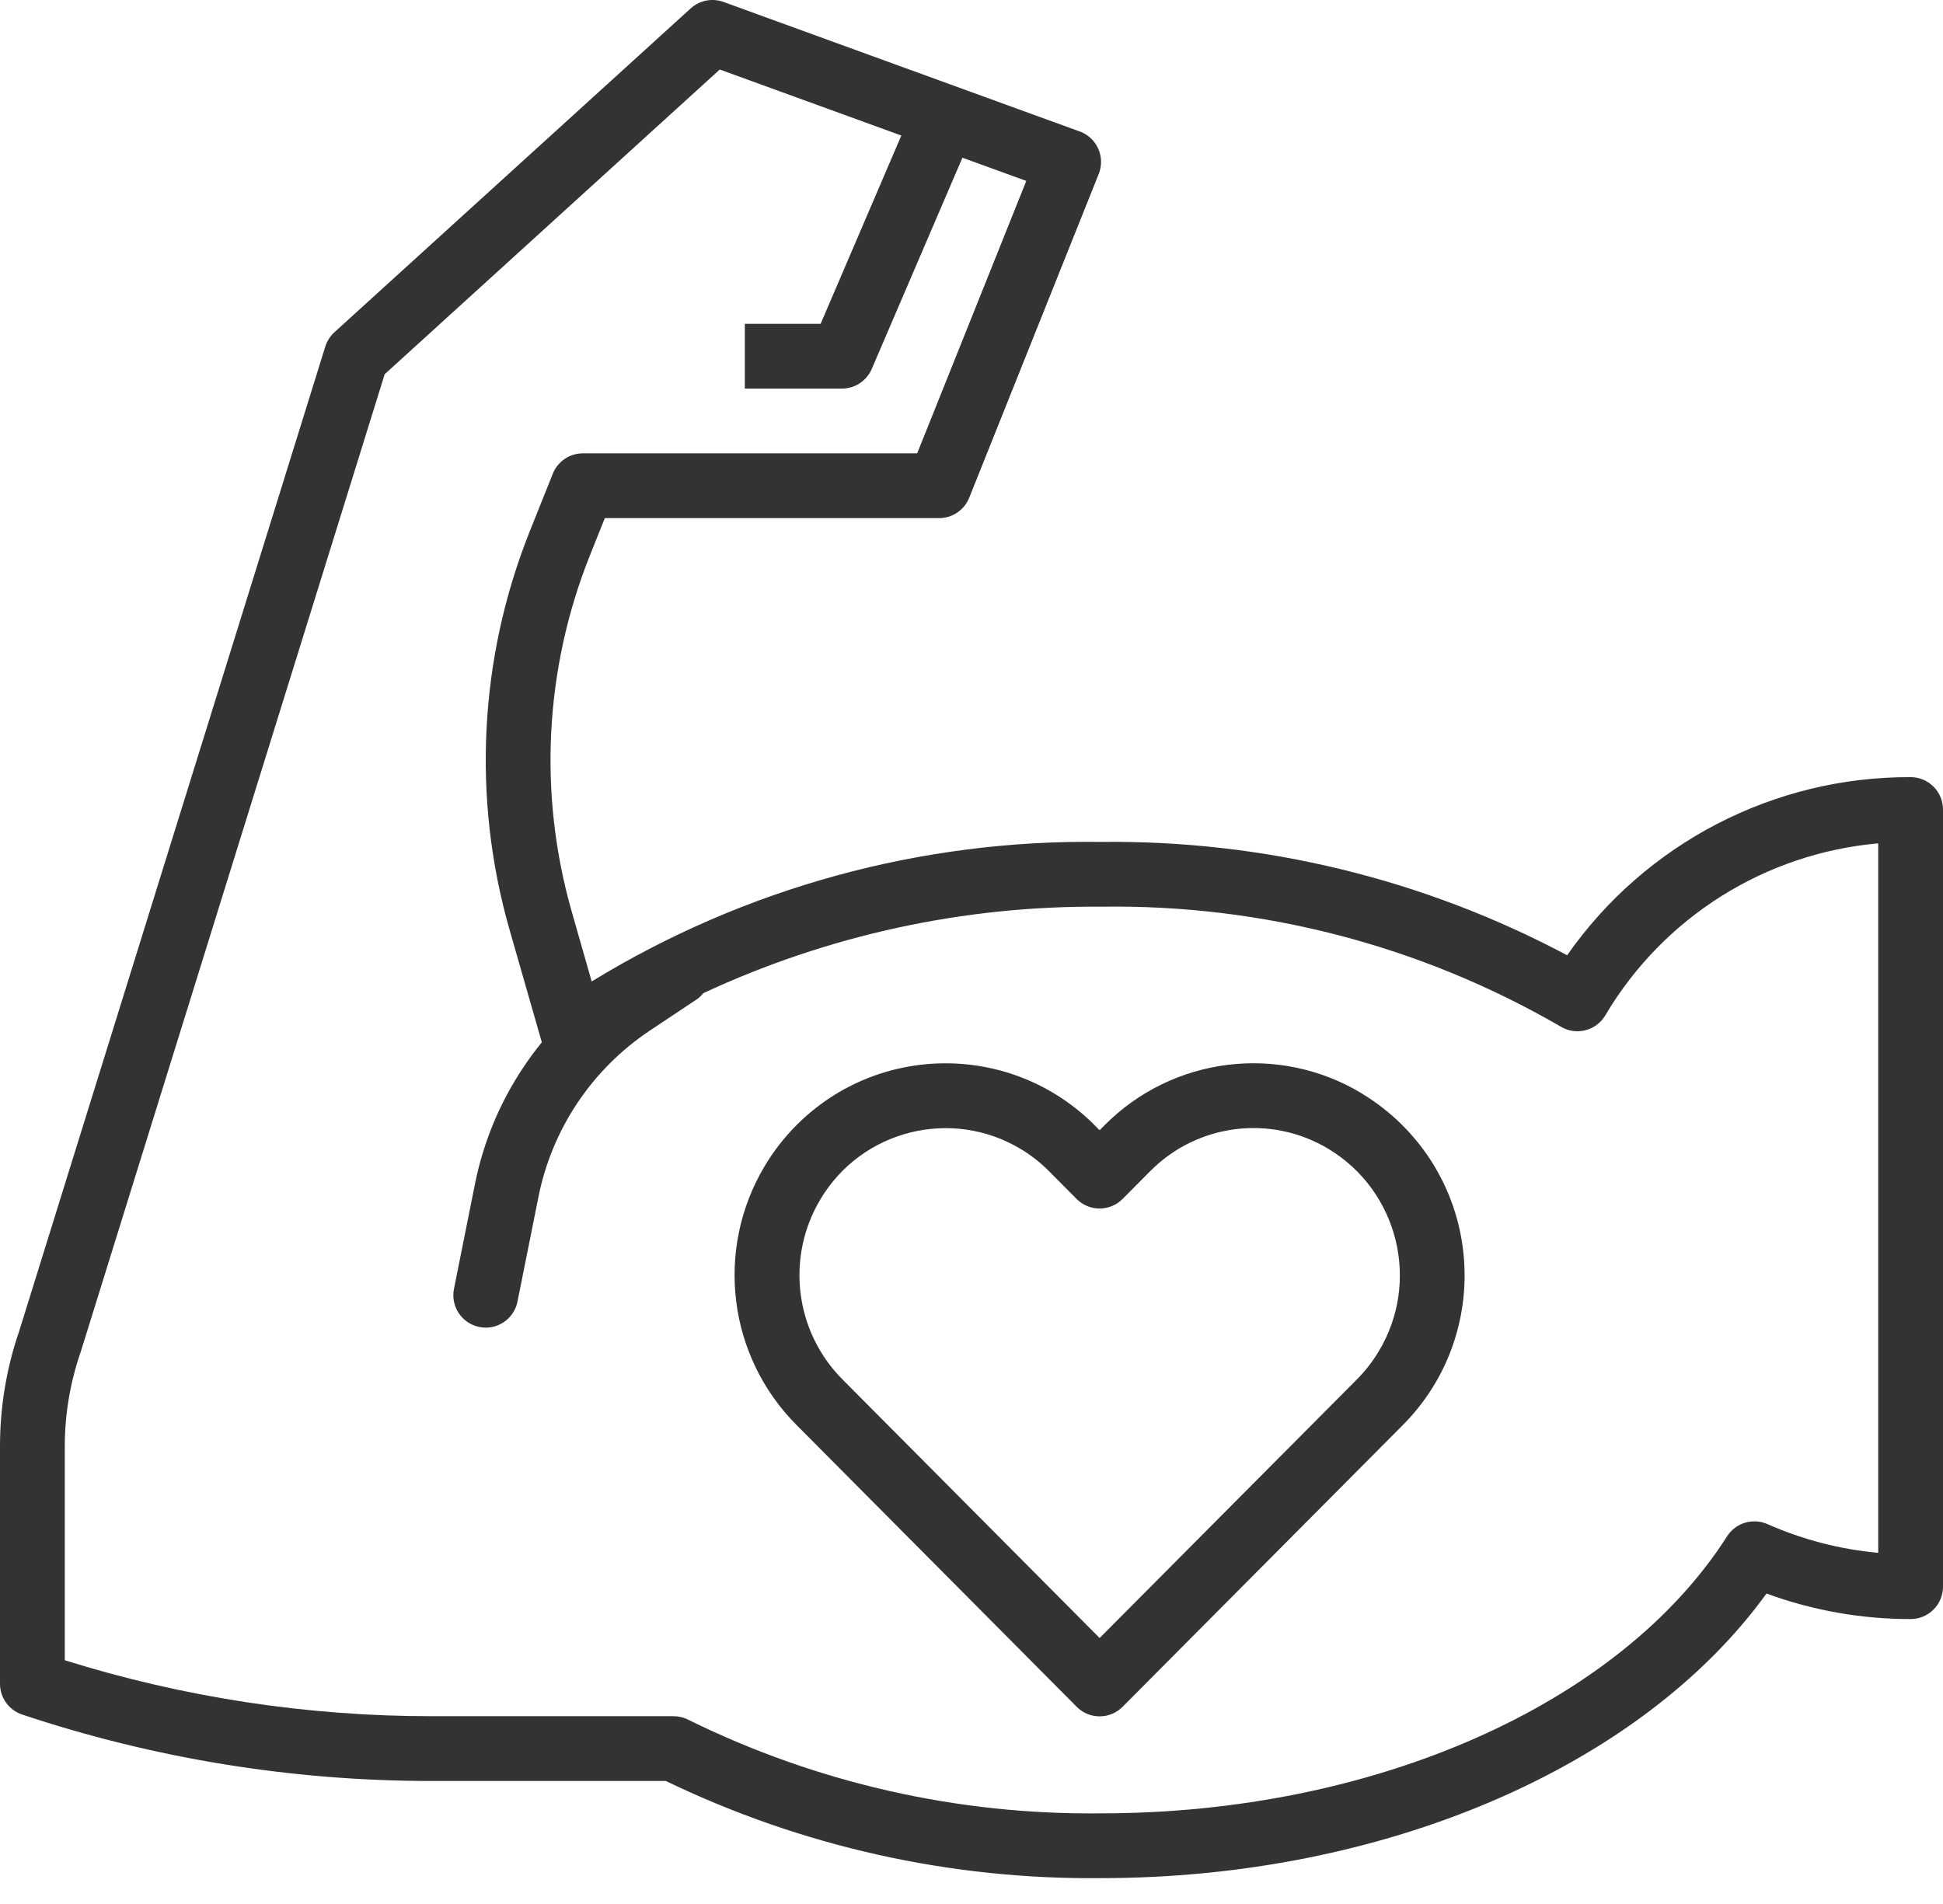
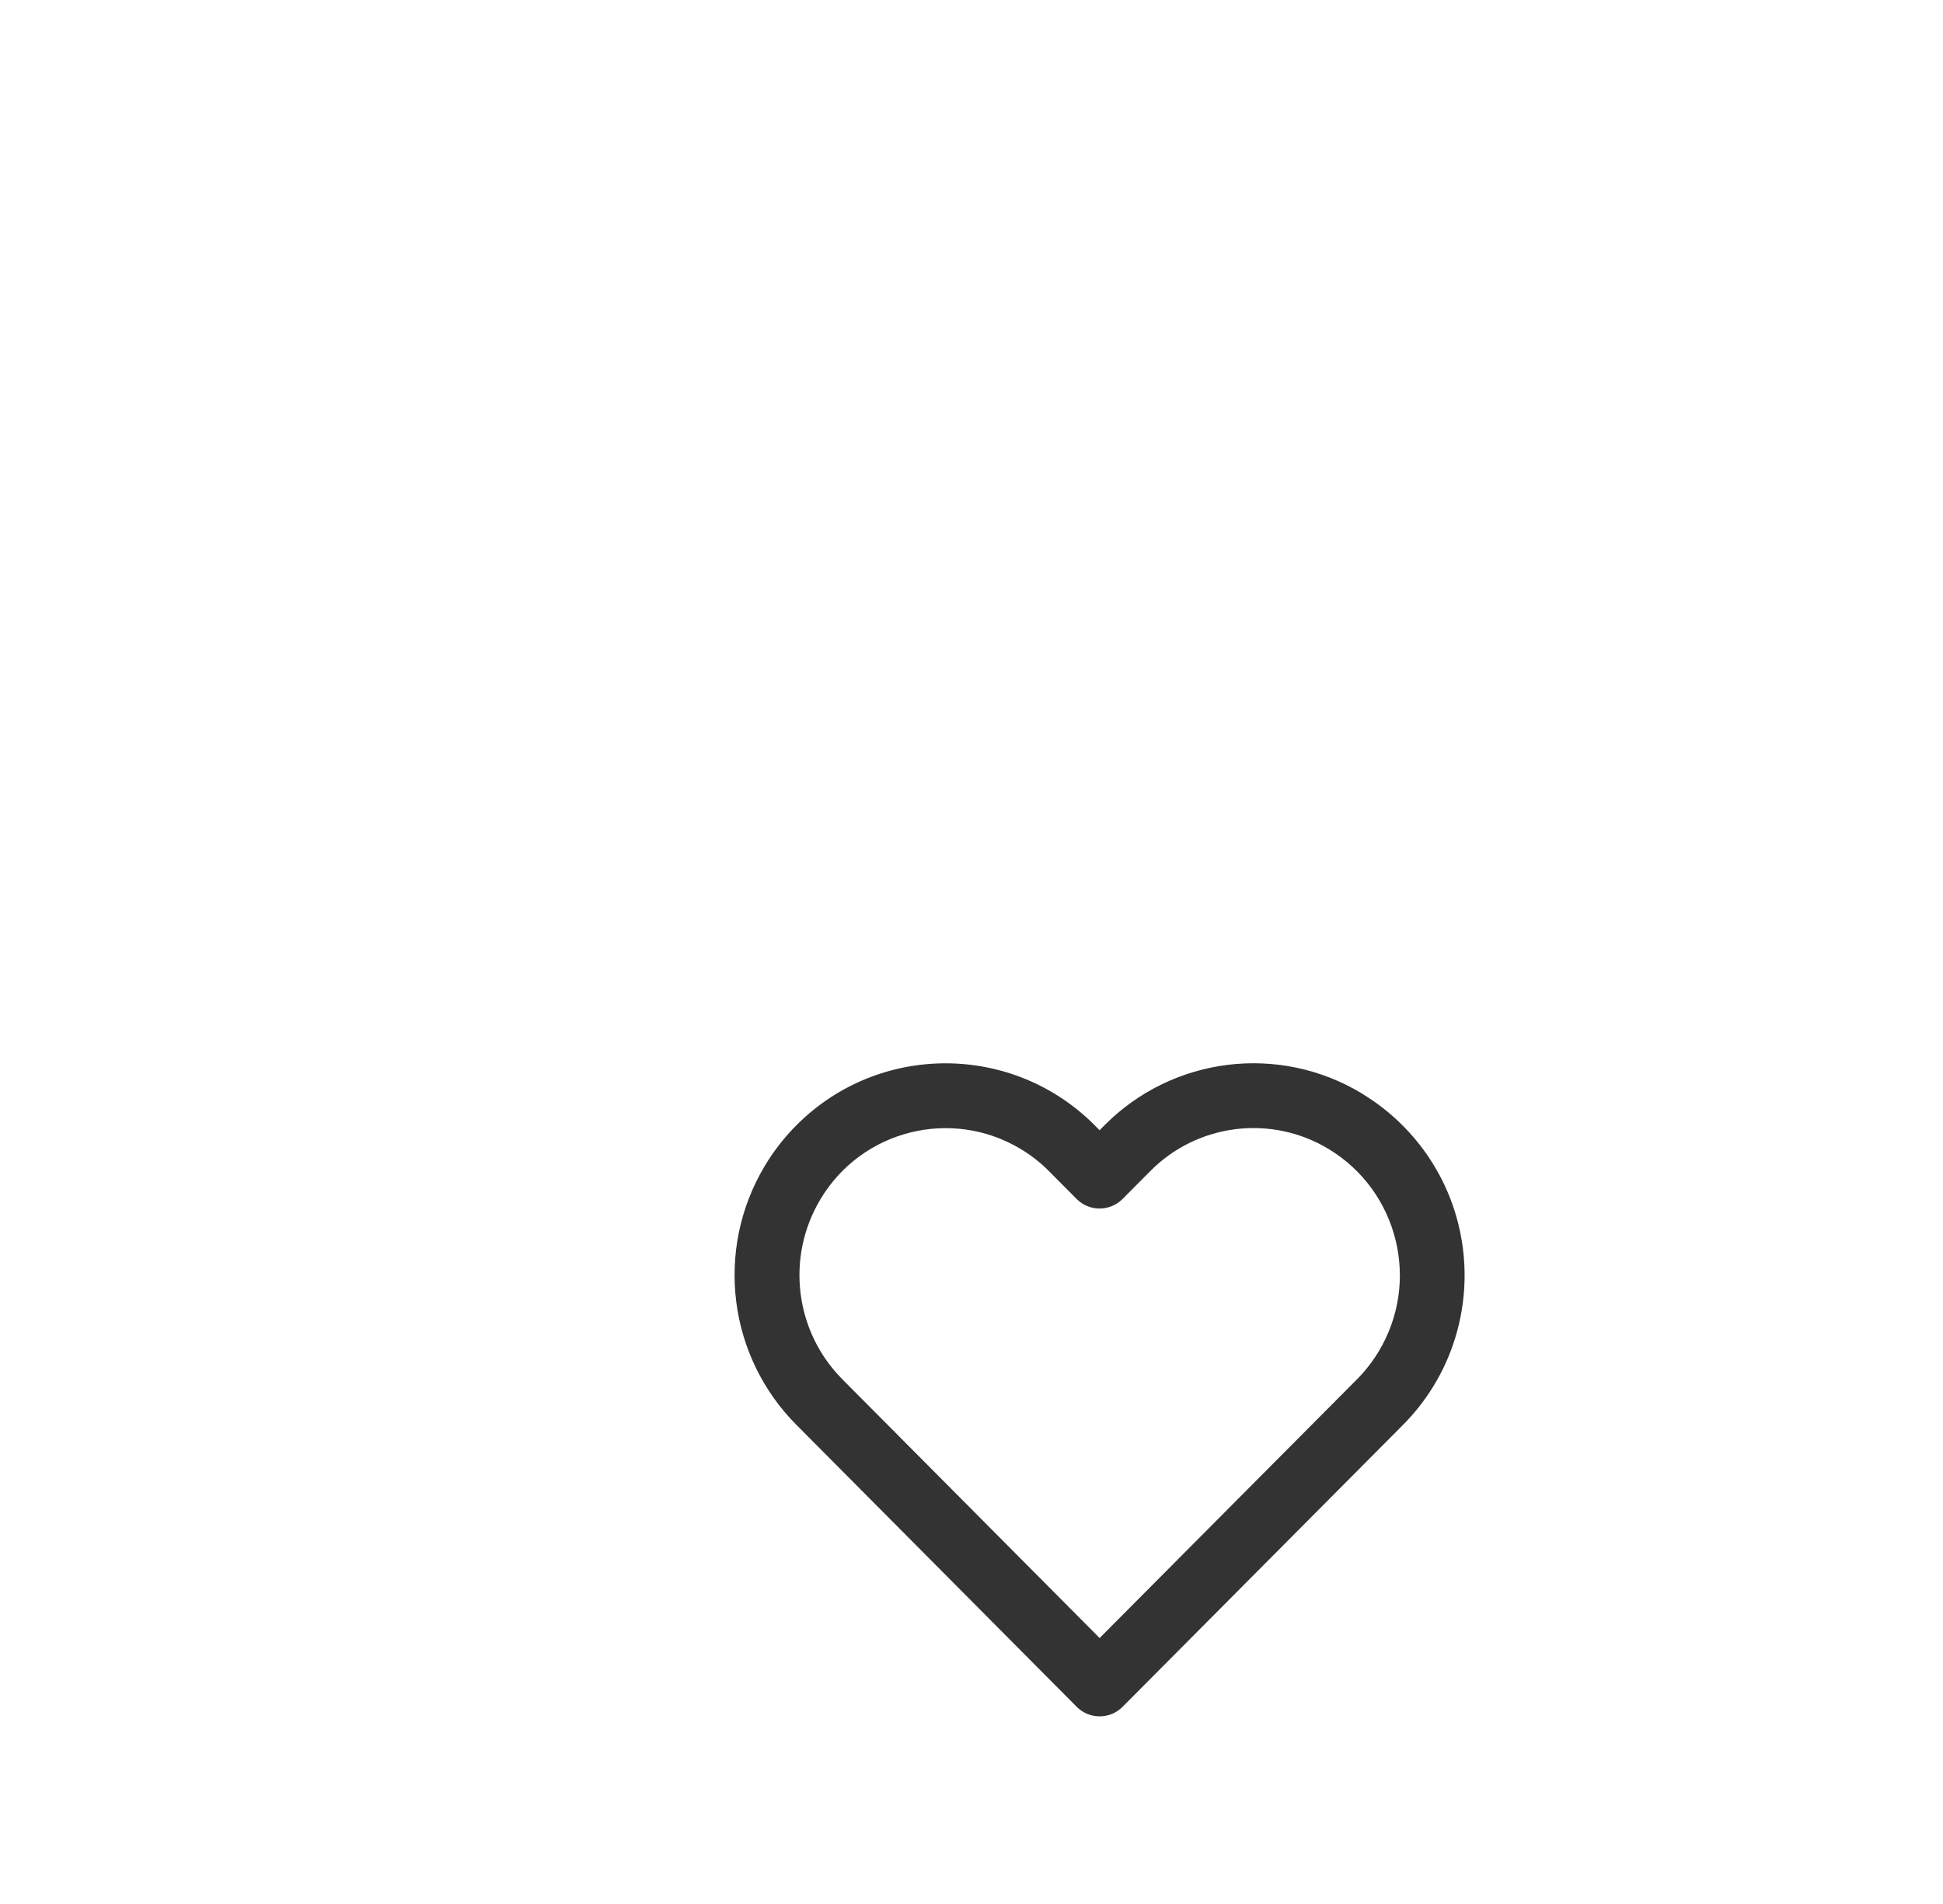
<svg xmlns="http://www.w3.org/2000/svg" width="50" height="49" viewBox="0 0 50 49" fill="none">
  <path d="M36.078 28.948C35.77 28.641 35.425 28.372 35.053 28.147L35.052 28.144C32.918 26.852 30.177 27.19 28.421 28.961L28.296 29.087L28.175 28.964C26.067 26.842 22.637 26.83 20.515 28.938C20.191 29.26 19.908 29.622 19.675 30.014C18.394 32.162 18.733 34.905 20.5 36.675L27.707 43.925C28.031 44.252 28.559 44.253 28.885 43.928C28.886 43.927 28.887 43.926 28.888 43.925L36.099 36.675C38.227 34.535 38.218 31.076 36.078 28.948ZM35.474 34.787C35.317 35.046 35.13 35.286 34.917 35.5L28.297 42.155L21.68 35.5C20.452 34.266 20.219 32.356 21.113 30.863C22.174 29.084 24.476 28.502 26.255 29.563C26.524 29.723 26.772 29.917 26.993 30.139L27.705 30.856C28.03 31.182 28.557 31.184 28.884 30.859C28.885 30.858 28.886 30.857 28.887 30.856L29.602 30.137C30.818 28.911 32.715 28.677 34.192 29.571C35.986 30.657 36.56 32.993 35.474 34.787Z" fill="#333333" />
-   <path d="M49.167 20C45.647 19.986 42.344 21.699 40.328 24.584C36.637 22.621 32.513 21.618 28.333 21.667C23.712 21.601 19.168 22.846 15.226 25.258L14.713 23.462C13.848 20.436 14.014 17.21 15.182 14.289L15.564 13.334H24.167C24.508 13.334 24.814 13.127 24.941 12.81L28.274 4.477C28.445 4.05 28.238 3.565 27.811 3.393C27.802 3.39 27.794 3.387 27.785 3.384L18.618 0.05C18.327 -0.056 18.002 0.009 17.773 0.217L8.606 8.55C8.496 8.65 8.415 8.778 8.371 8.919L0.495 34.253C0.167 35.206 -0 36.208 7.76411e-07 37.217V43.334C-0 43.693 0.23 44.011 0.57 44.124C3.966 45.258 7.524 45.835 11.104 45.834H17.134C20.625 47.519 24.457 48.375 28.333 48.334C35.601 48.334 42.225 45.48 45.458 41.01C46.645 41.446 47.901 41.668 49.167 41.667C49.627 41.667 50 41.294 50 40.834V20.834C50 20.373 49.627 20 49.167 20ZM48.333 39.963C47.349 39.873 46.386 39.623 45.482 39.223C45.106 39.058 44.665 39.191 44.444 39.537C41.678 43.869 35.353 46.667 28.333 46.667C24.653 46.711 21.015 45.886 17.713 44.259C17.596 44.198 17.465 44.167 17.333 44.167H11.104C7.904 44.168 4.721 43.682 1.667 42.727V37.217C1.668 36.385 1.809 35.559 2.083 34.773L9.899 9.631L18.522 1.789L23.194 3.488L21.117 8.334H19.167V10H21.667C22 10 22.301 9.802 22.433 9.495L24.766 4.059L26.41 4.656L23.602 11.667H15C14.659 11.667 14.353 11.874 14.226 12.19L13.634 13.669C12.329 16.934 12.145 20.539 13.11 23.919L13.943 26.824C13.777 27.028 13.619 27.24 13.473 27.461C12.862 28.371 12.438 29.393 12.223 30.468L11.683 33.167C11.591 33.618 11.882 34.058 12.333 34.15L12.333 34.15C12.388 34.162 12.444 34.167 12.5 34.167C12.896 34.167 13.237 33.888 13.316 33.5L13.857 30.799C14.207 29.051 15.236 27.515 16.718 26.526L17.962 25.697C18.012 25.657 18.058 25.611 18.098 25.56C21.302 24.067 24.798 23.306 28.333 23.334C32.481 23.27 36.568 24.336 40.157 26.417C40.549 26.657 41.062 26.534 41.303 26.142C41.304 26.14 41.305 26.138 41.307 26.135C42.798 23.612 45.414 21.962 48.333 21.704V39.963Z" fill="#333333" />
</svg>